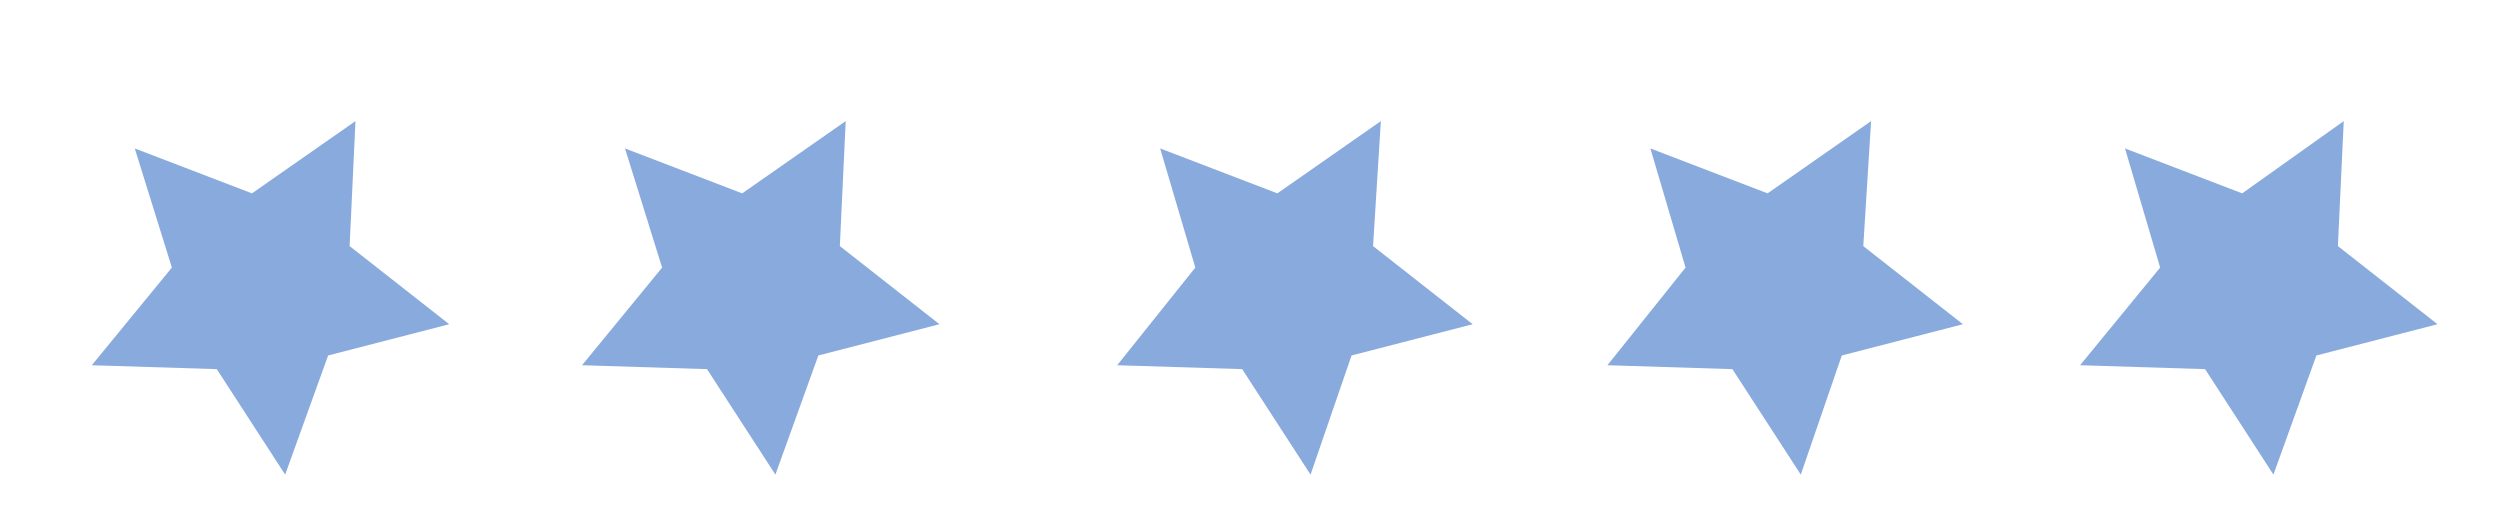
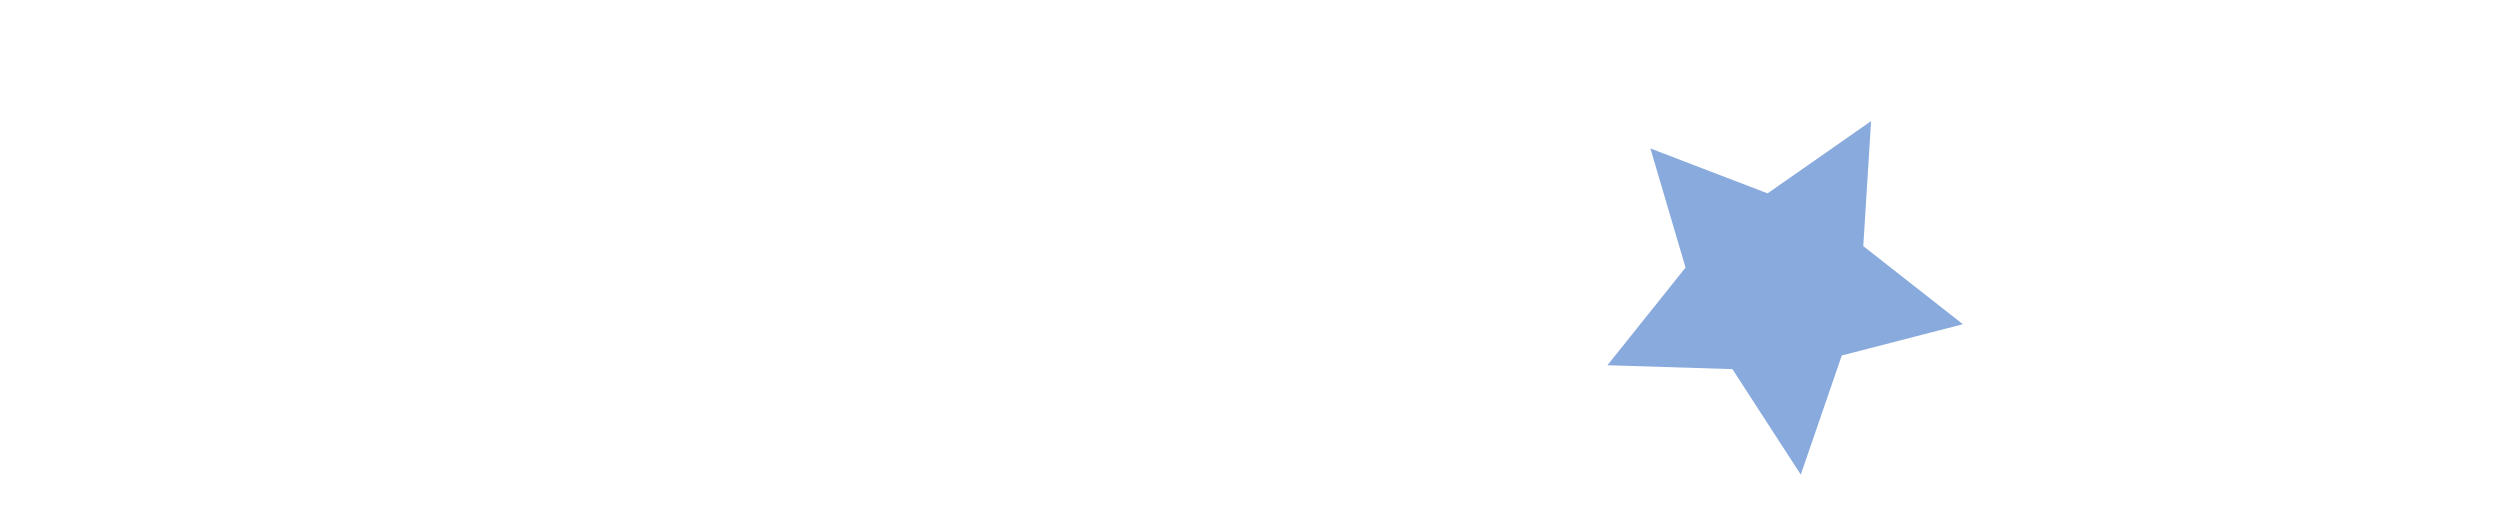
<svg xmlns="http://www.w3.org/2000/svg" version="1.1" id="Layer_1" x="0px" y="0px" viewBox="0 0 128 27" style="enable-background:new 0 0 128 27;" xml:space="preserve">
  <style type="text/css">
	.st0{fill:#89AADD;}
</style>
  <g>
-     <polygon class="st0" points="23,16.6 16.8,18.2 14.6,24.3 11.1,18.9 4.7,18.7 8.8,13.7 6.9,7.6 12.9,9.9 18.2,6.2 17.9,12.6  " />
-     <polygon class="st0" points="48.1,16.6 41.9,18.2 39.7,24.3 36.2,18.9 29.8,18.7 33.9,13.7 32,7.6 38,9.9 43.3,6.2 43,12.6  " />
-     <polygon class="st0" points="75.4,16.6 69.2,18.2 67.1,24.3 63.6,18.9 57.2,18.7 61.2,13.7 59.4,7.6 65.4,9.9 70.7,6.2 70.3,12.6     " />
    <polygon class="st0" points="100.5,16.6 94.3,18.2 92.2,24.3 88.7,18.9 82.3,18.7 86.3,13.7 84.5,7.6 90.5,9.9 95.8,6.2 95.4,12.6     " />
-     <polygon class="st0" points="124.8,16.6 118.6,18.2 116.4,24.3 112.9,18.9 106.5,18.7 110.6,13.7 108.8,7.6 114.8,9.9 120,6.2    119.7,12.6  " />
  </g>
</svg>